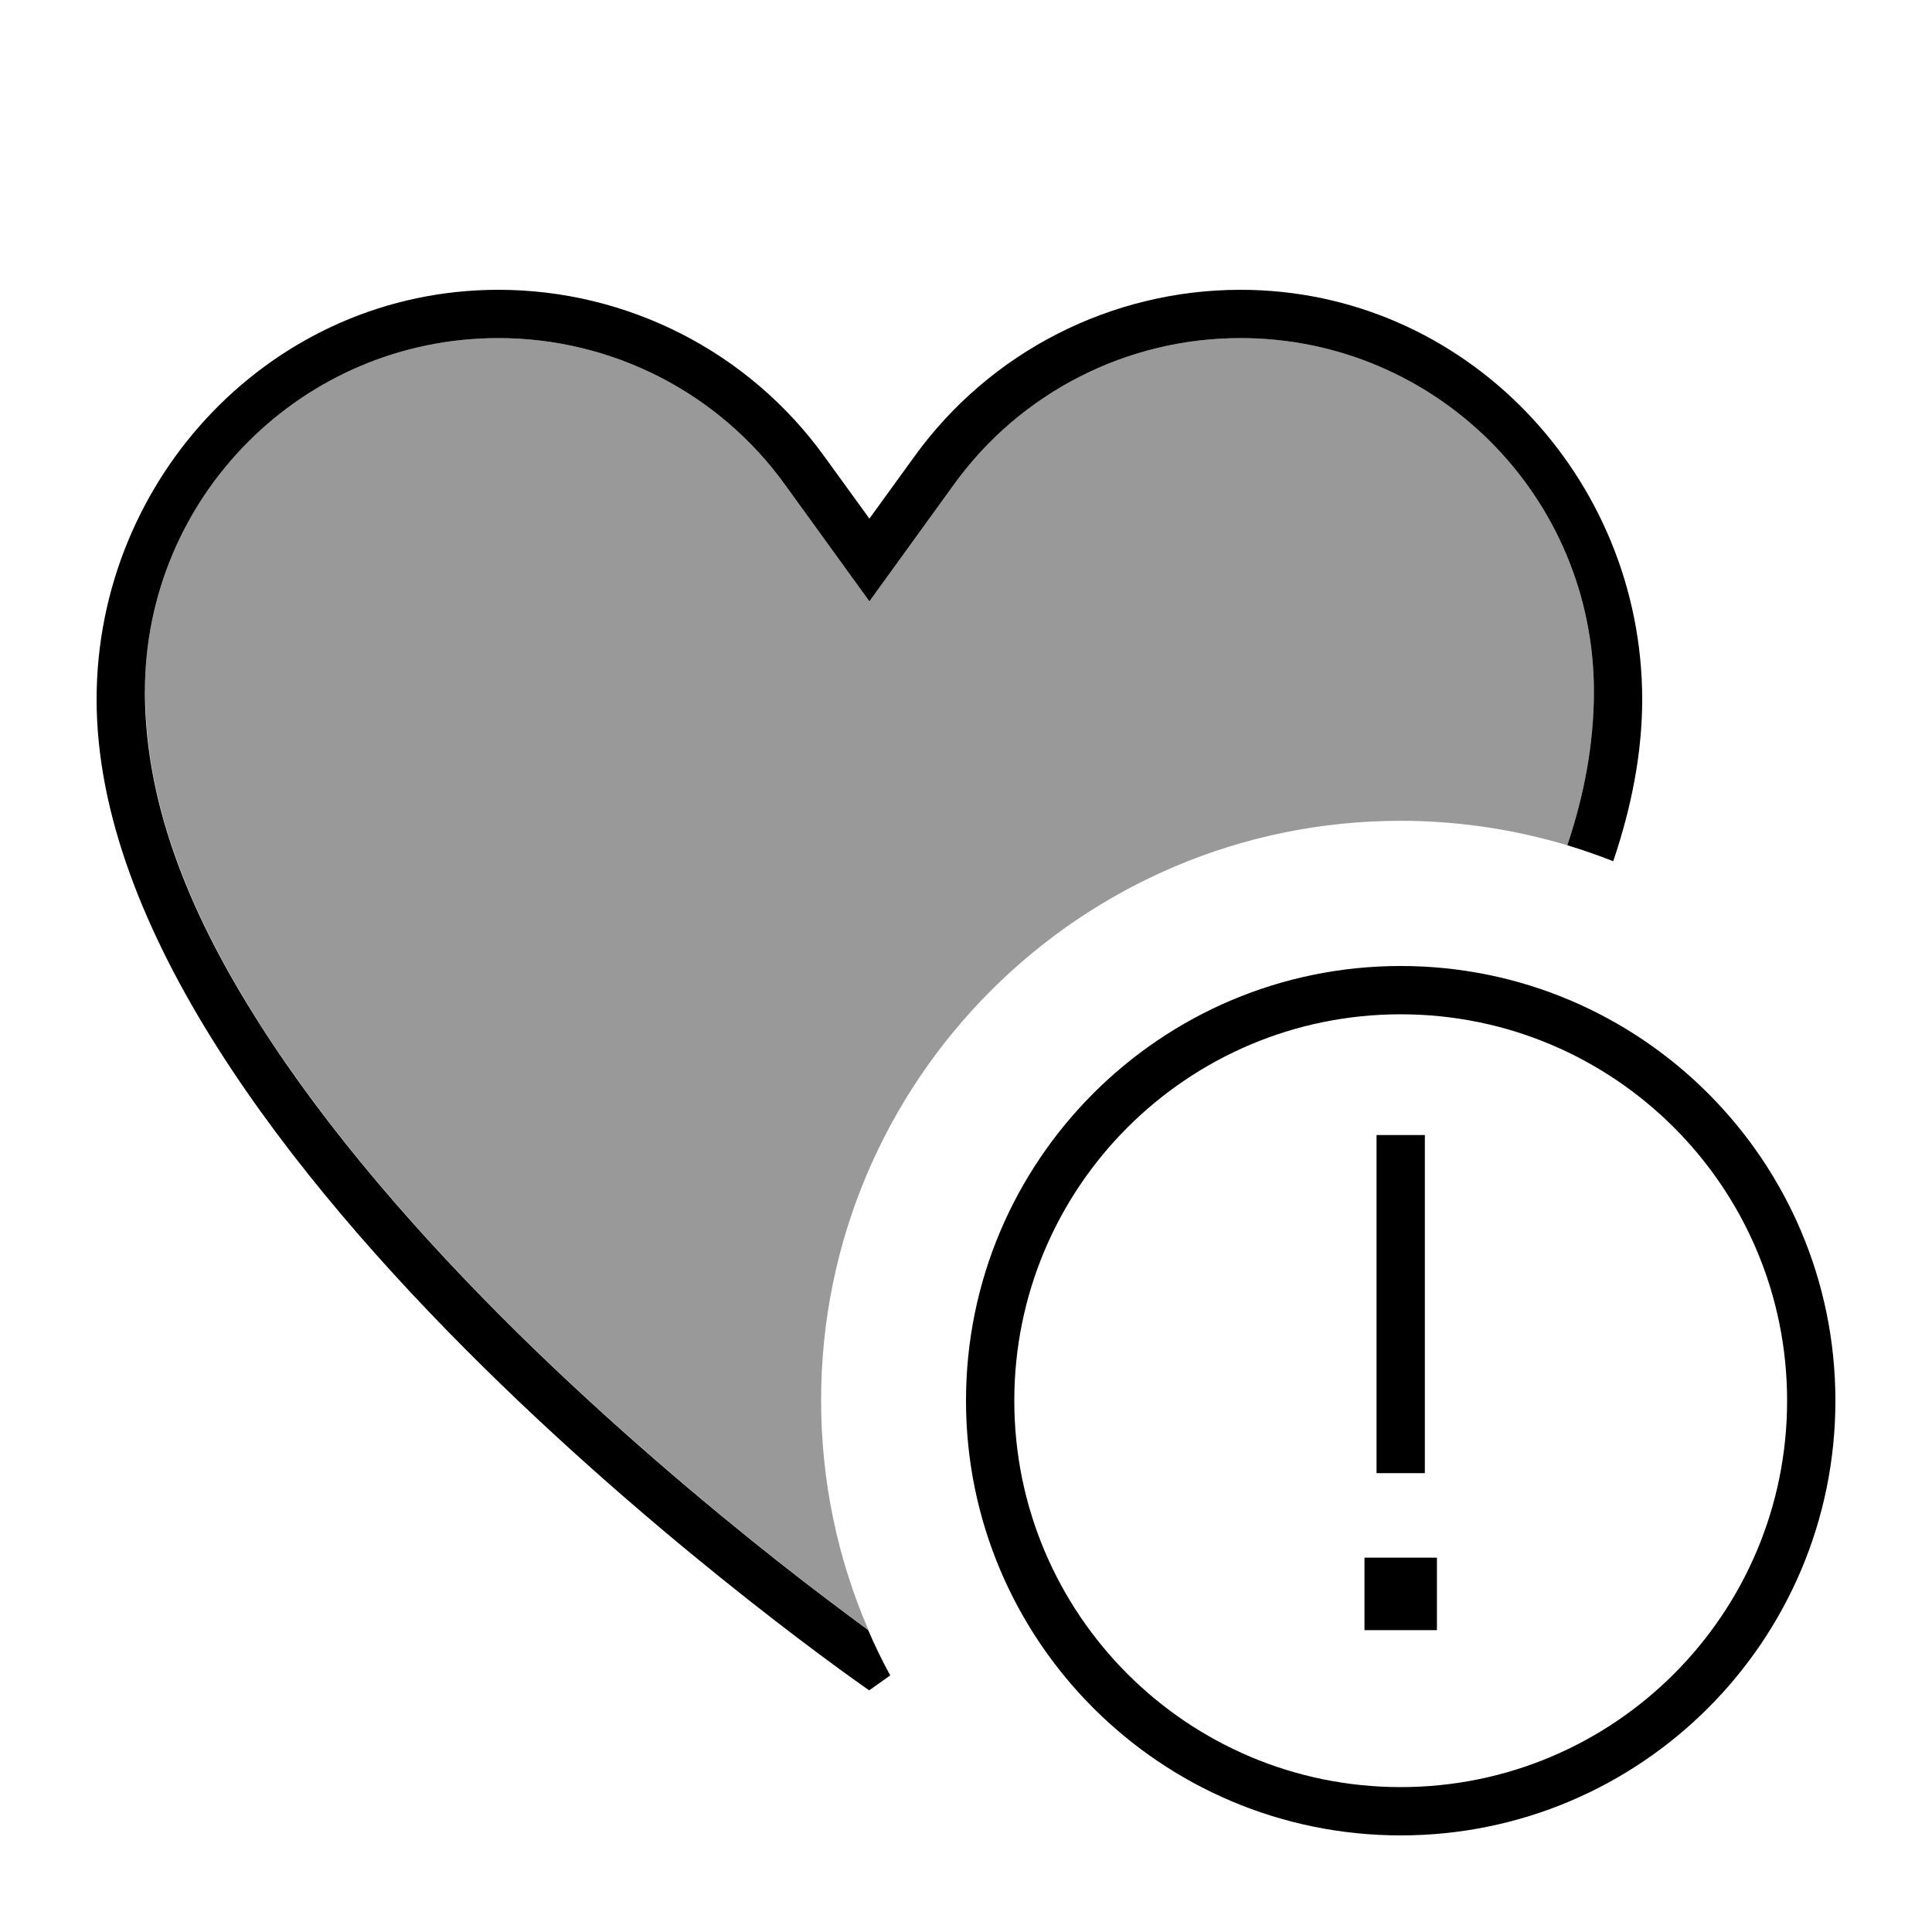
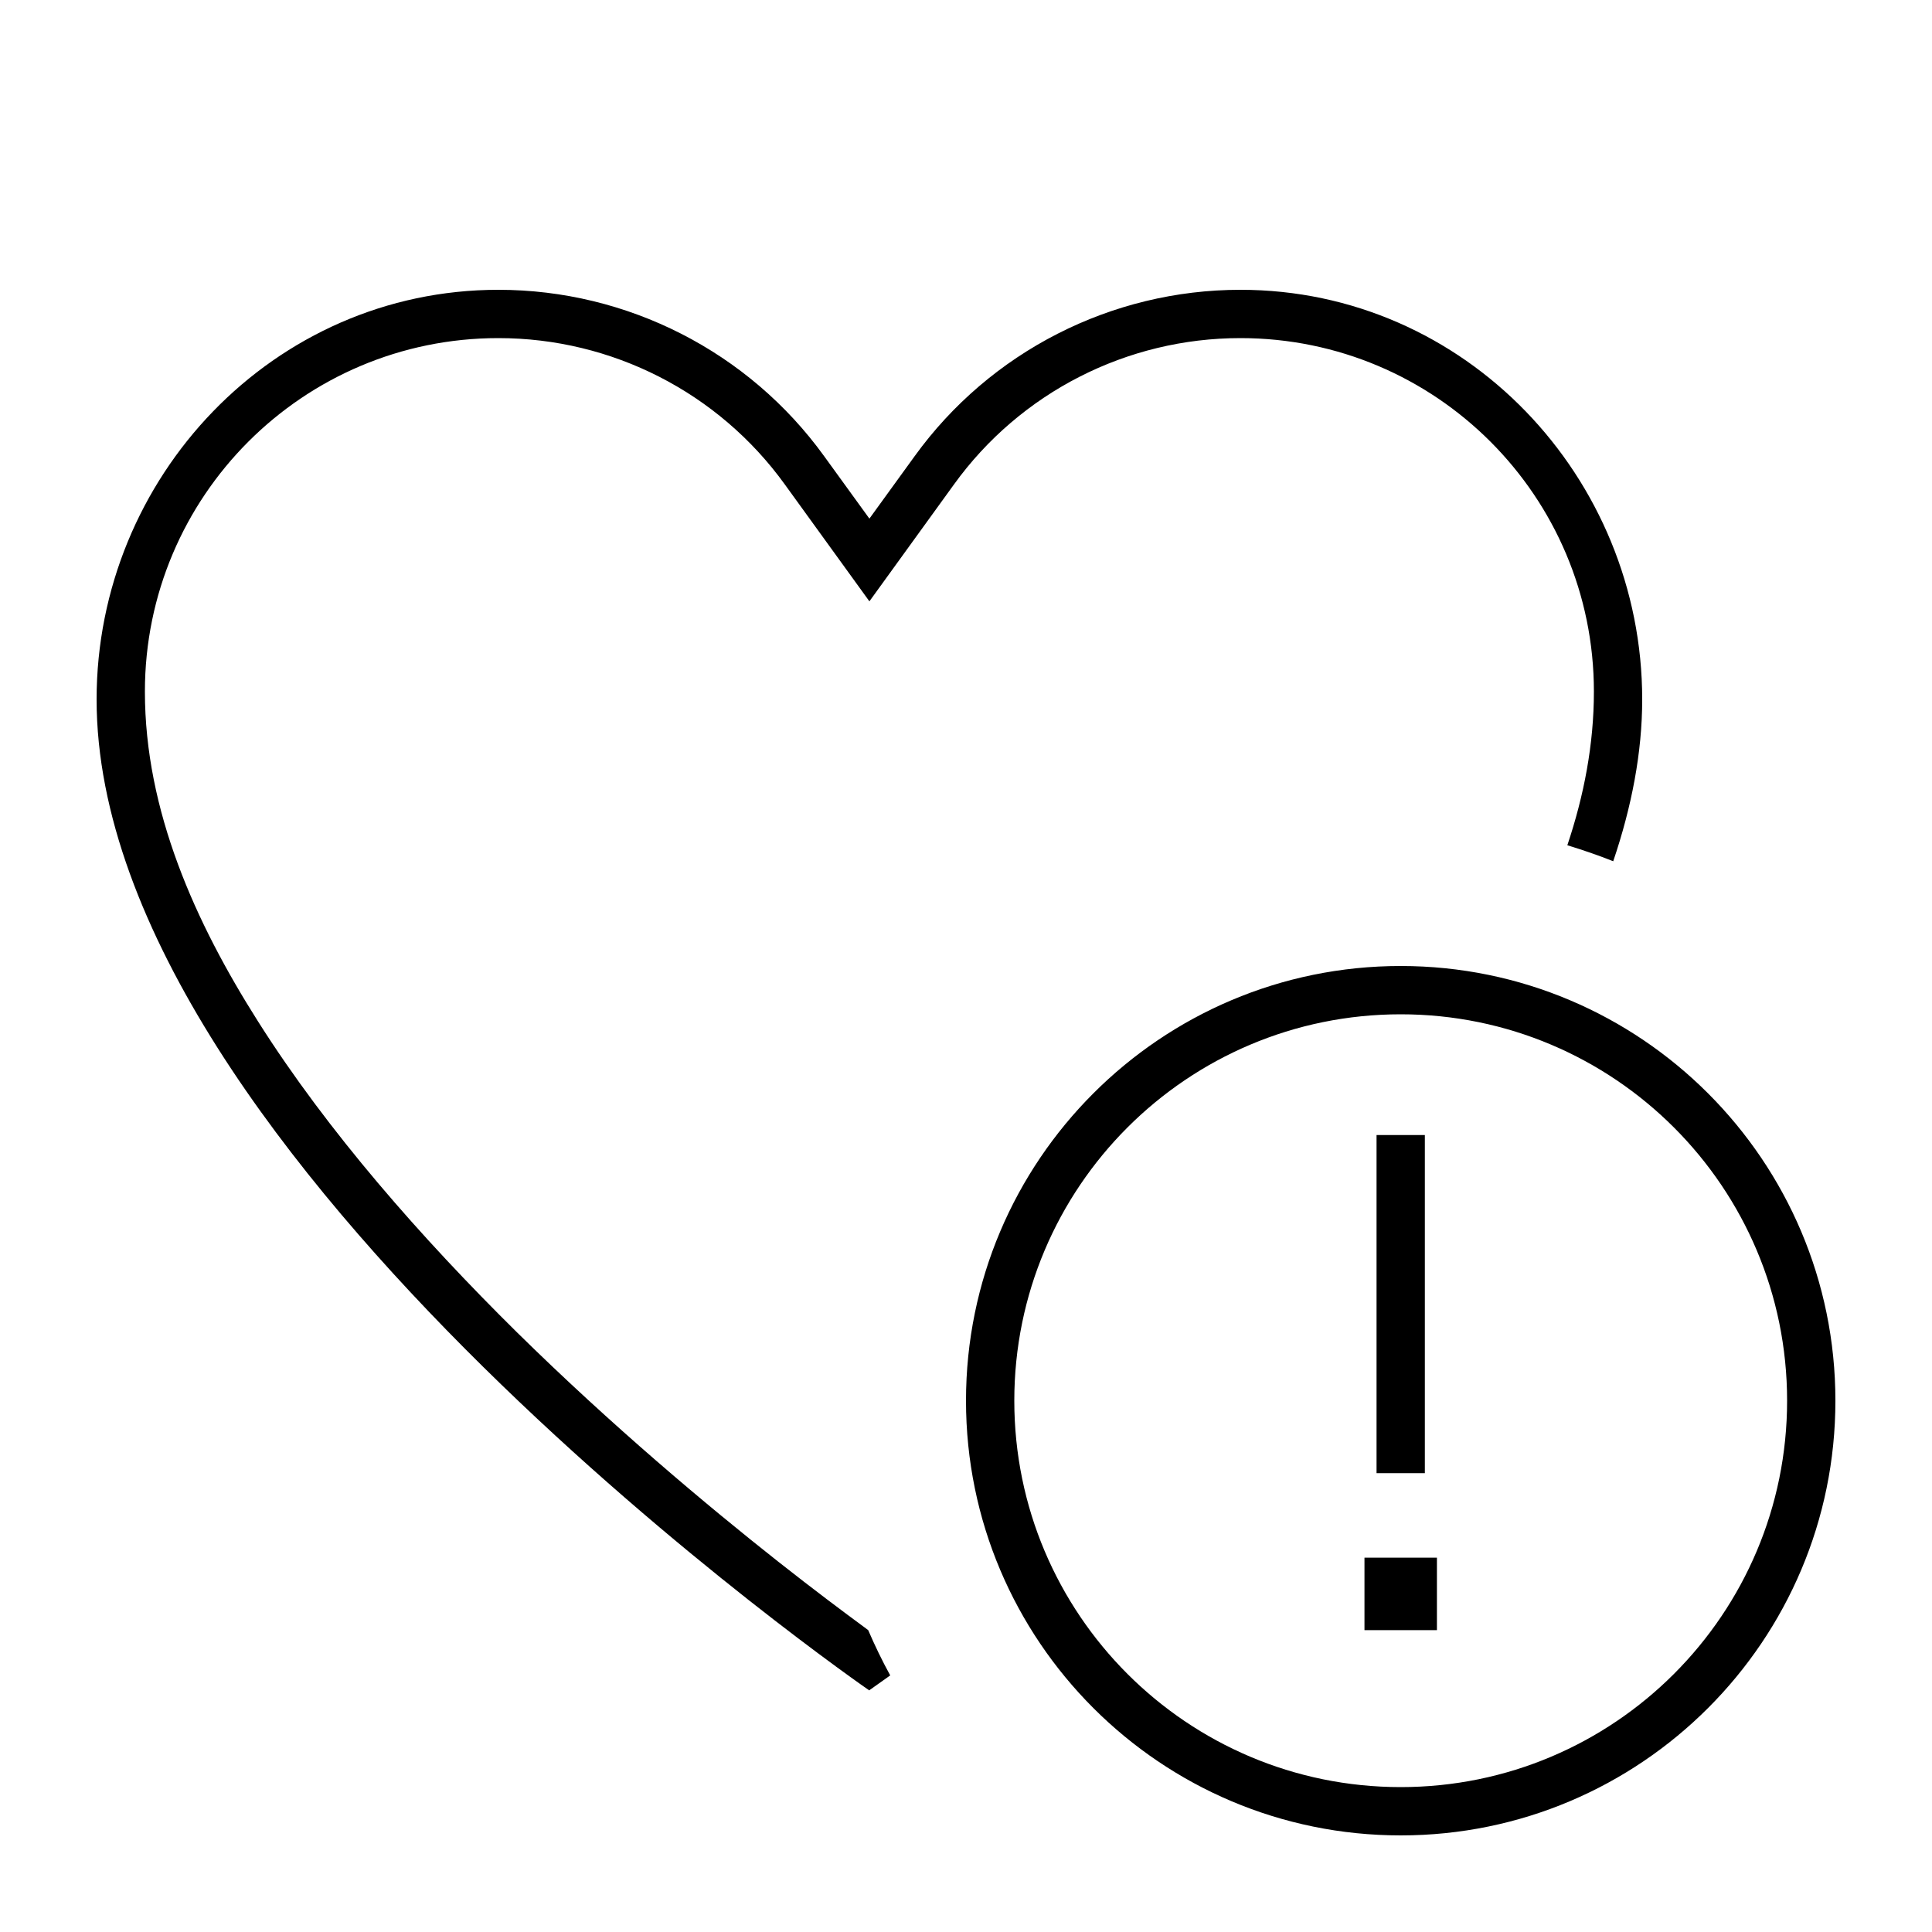
<svg xmlns="http://www.w3.org/2000/svg" viewBox="0 0 640 640">
-   <path opacity=".4" fill="currentColor" d="M48 229.1C48 164.4 100.4 112 165.1 112C202.7 112 238 130 260 160.5L288 199.2L316 160.5C338 130 373.3 112 410.9 112C475.6 112 528 164.4 528 229.1C528 246.6 524.7 263.7 519.2 280C501.7 274.8 483.2 271.9 464 271.9C358 271.9 272 357.9 272 463.9C272 490.9 277.6 516.7 287.7 540L286.5 539.1C279.6 534.1 269.8 526.7 258 517.4C234.3 498.7 202.8 472.3 171.3 441.3C139.8 410.2 108.7 374.9 85.6 338.4C64.8 305.5 48.1 268.6 48.1 229.1z" />
  <path fill="currentColor" d="M288 560C288 560 32 383.4 32 231.7C32 158.2 90.5 96 165.1 96C207.8 96 248 116.5 273 151.1L288 171.8L303 151.1C328 116.5 368.2 96 410.9 96C485.5 96 544 158.2 544 231.7C544 249.3 540.5 267.3 534.4 285.3C529.4 283.3 524.4 281.6 519.2 280C524.7 263.6 528 246.6 528 229.1C528 164.4 475.6 112 410.9 112C373.3 112 338 130 316 160.5L288 199.2L260 160.5C238 130 202.7 112 165.1 112C100.4 112 48 164.4 48 229.1C48 268.6 64.7 305.6 85.5 338.4C108.6 374.9 139.7 410.2 171.2 441.3C202.7 472.3 234.2 498.7 257.9 517.4C269.7 526.7 279.6 534.1 286.4 539.1L287.6 540C289.8 545.1 292.2 550.1 294.9 555C290.4 558.2 288 559.9 288 559.9zM592 464C592 393.3 534.7 336 464 336C393.3 336 336 393.3 336 464C336 534.7 393.3 592 464 592C534.7 592 592 534.7 592 464zM320 464C320 384.5 384.5 320 464 320C543.5 320 608 384.5 608 464C608 543.5 543.5 608 464 608C384.5 608 320 543.5 320 464zM476 540L452 540L452 516L476 516L476 540zM472 376L472 488L456 488L456 376L472 376z" />
</svg>